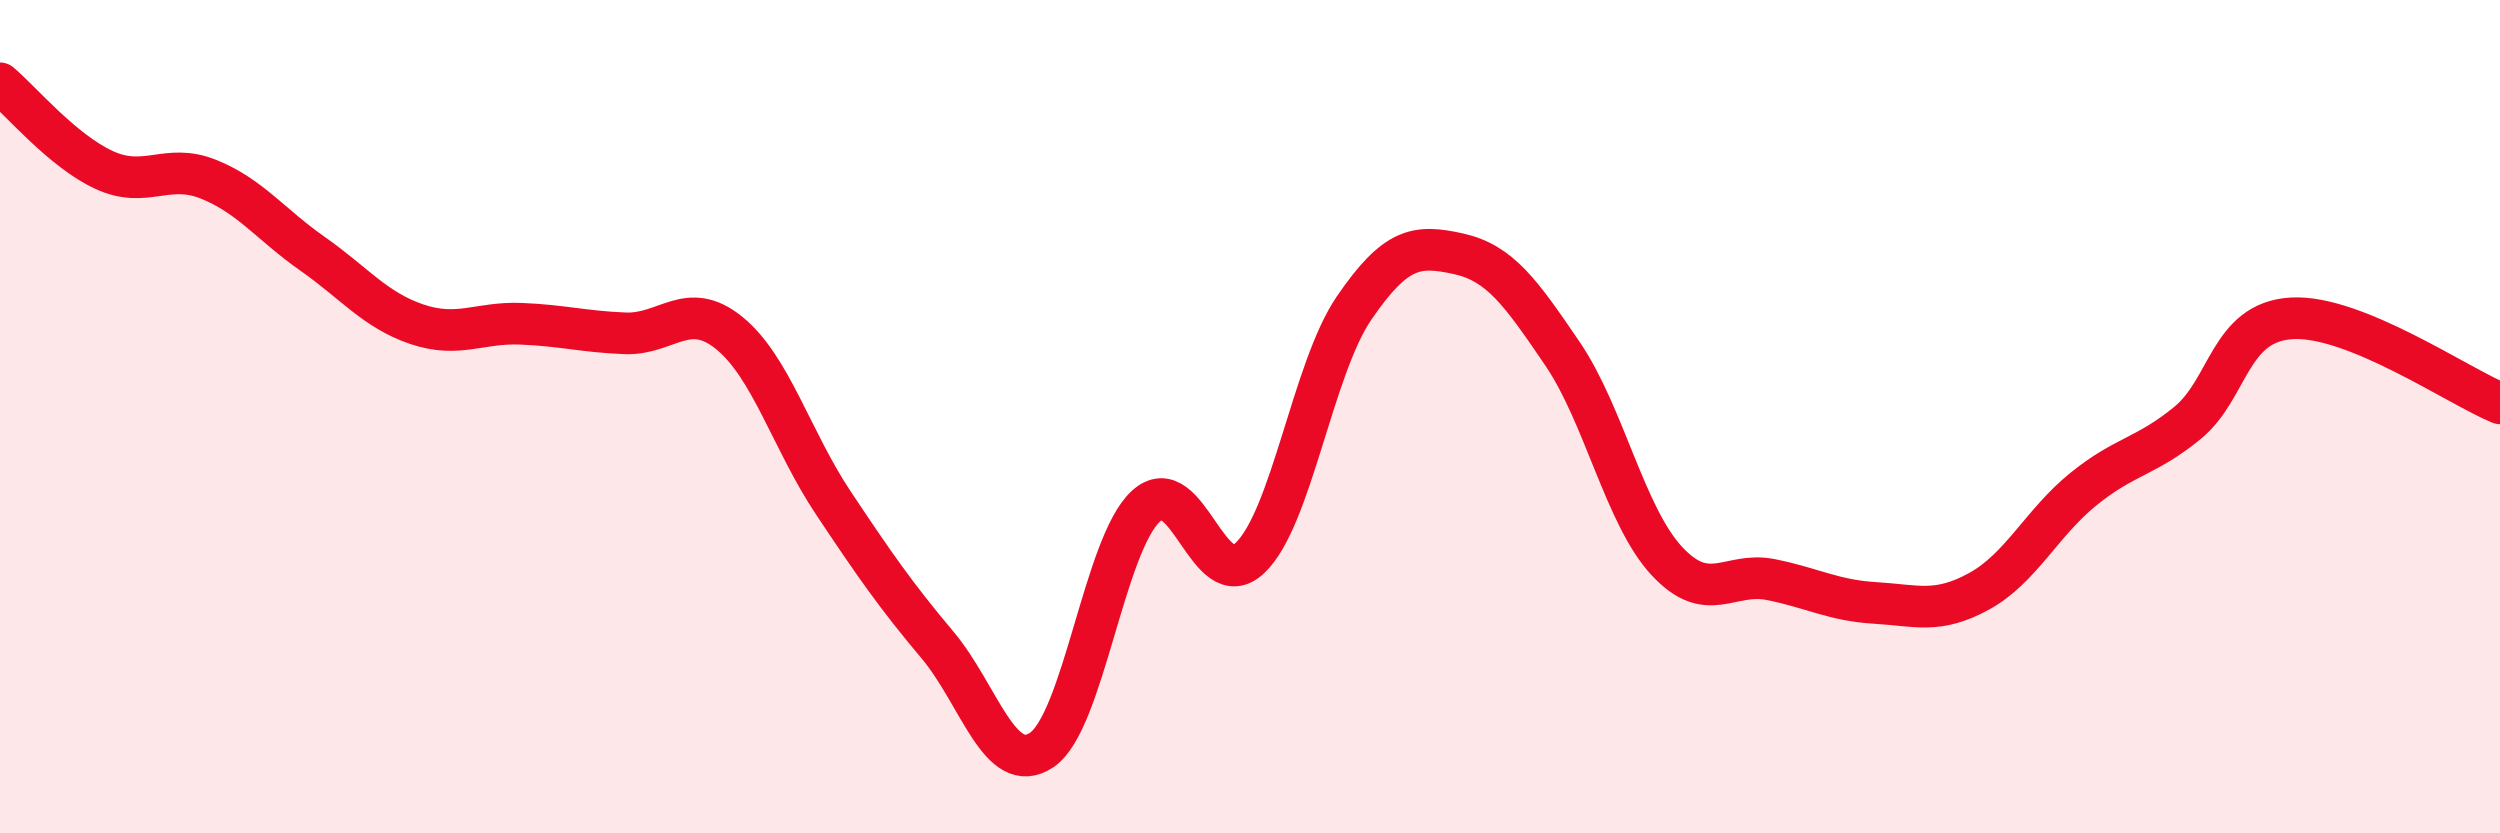
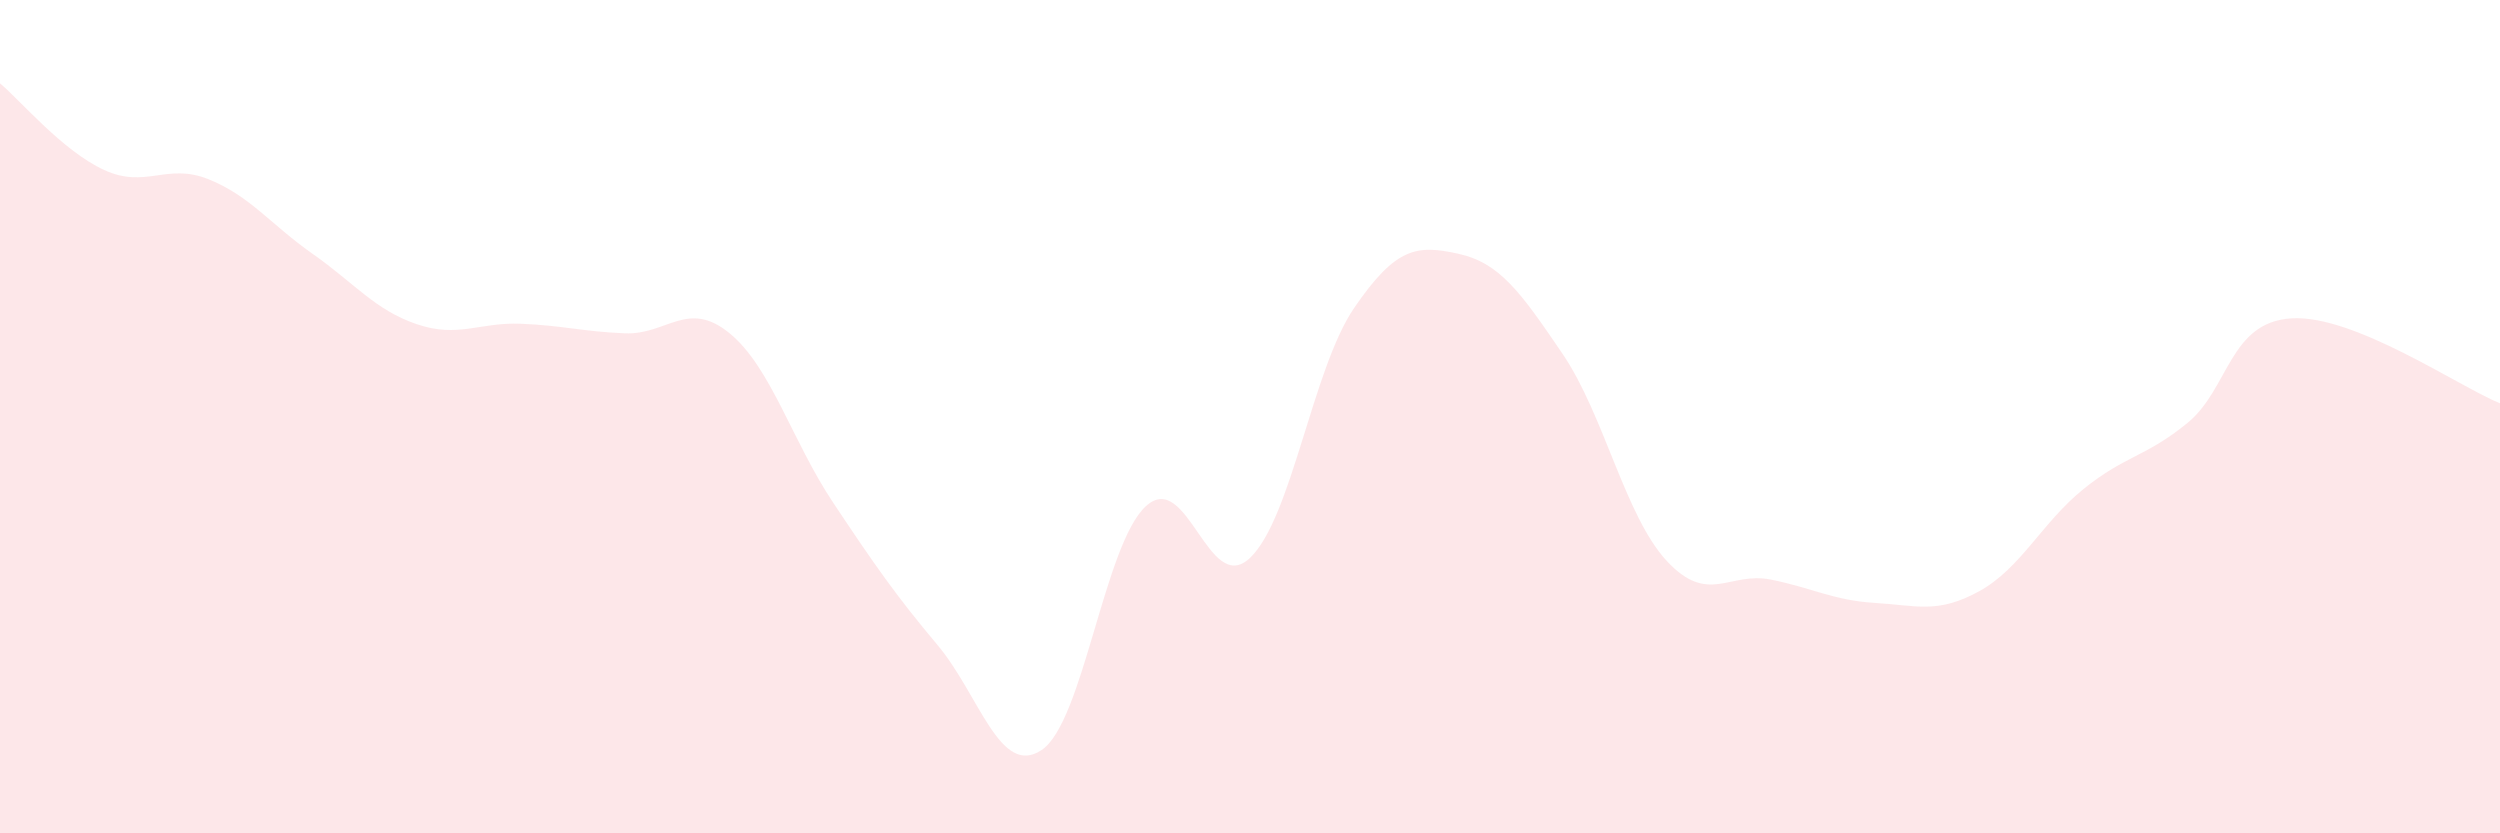
<svg xmlns="http://www.w3.org/2000/svg" width="60" height="20" viewBox="0 0 60 20">
  <path d="M 0,2 C 0.5,2.42 1.5,3.62 2.5,4.08 C 3.5,4.54 4,3.9 5,4.3 C 6,4.7 6.5,5.39 7.5,6.09 C 8.5,6.79 9,7.44 10,7.78 C 11,8.12 11.5,7.73 12.5,7.77 C 13.5,7.81 14,7.96 15,8 C 16,8.04 16.5,7.18 17.5,7.99 C 18.5,8.8 19,10.57 20,12.07 C 21,13.57 21.5,14.29 22.5,15.48 C 23.5,16.67 24,18.67 25,18 C 26,17.33 26.5,13.07 27.5,12.15 C 28.5,11.23 29,14.34 30,13.39 C 31,12.44 31.5,8.85 32.5,7.39 C 33.5,5.93 34,5.87 35,6.09 C 36,6.31 36.5,7.02 37.5,8.49 C 38.5,9.96 39,12.38 40,13.46 C 41,14.54 41.5,13.71 42.5,13.91 C 43.5,14.11 44,14.41 45,14.47 C 46,14.53 46.5,14.74 47.5,14.19 C 48.5,13.64 49,12.55 50,11.74 C 51,10.93 51.5,10.97 52.5,10.15 C 53.5,9.33 53.5,7.73 55,7.64 C 56.5,7.55 59,9.27 60,9.68L60 20L0 20Z" fill="#EB0A25" opacity="0.1" stroke-linecap="round" stroke-linejoin="round" />
-   <path d="M 0,2 C 0.5,2.42 1.5,3.62 2.5,4.08 C 3.5,4.54 4,3.9 5,4.3 C 6,4.7 6.5,5.39 7.5,6.09 C 8.5,6.79 9,7.44 10,7.78 C 11,8.12 11.5,7.73 12.5,7.77 C 13.5,7.81 14,7.96 15,8 C 16,8.04 16.5,7.18 17.5,7.99 C 18.5,8.8 19,10.57 20,12.07 C 21,13.57 21.5,14.29 22.5,15.48 C 23.5,16.67 24,18.67 25,18 C 26,17.33 26.5,13.07 27.5,12.15 C 28.5,11.23 29,14.34 30,13.39 C 31,12.44 31.5,8.85 32.5,7.39 C 33.5,5.93 34,5.87 35,6.09 C 36,6.31 36.5,7.02 37.5,8.49 C 38.5,9.96 39,12.38 40,13.46 C 41,14.54 41.5,13.71 42.5,13.91 C 43.5,14.11 44,14.41 45,14.47 C 46,14.53 46.5,14.74 47.5,14.19 C 48.5,13.64 49,12.55 50,11.74 C 51,10.93 51.5,10.97 52.5,10.15 C 53.5,9.33 53.5,7.73 55,7.64 C 56.5,7.55 59,9.27 60,9.68" stroke="#EB0A25" stroke-width="1" fill="none" stroke-linecap="round" stroke-linejoin="round" />
</svg>